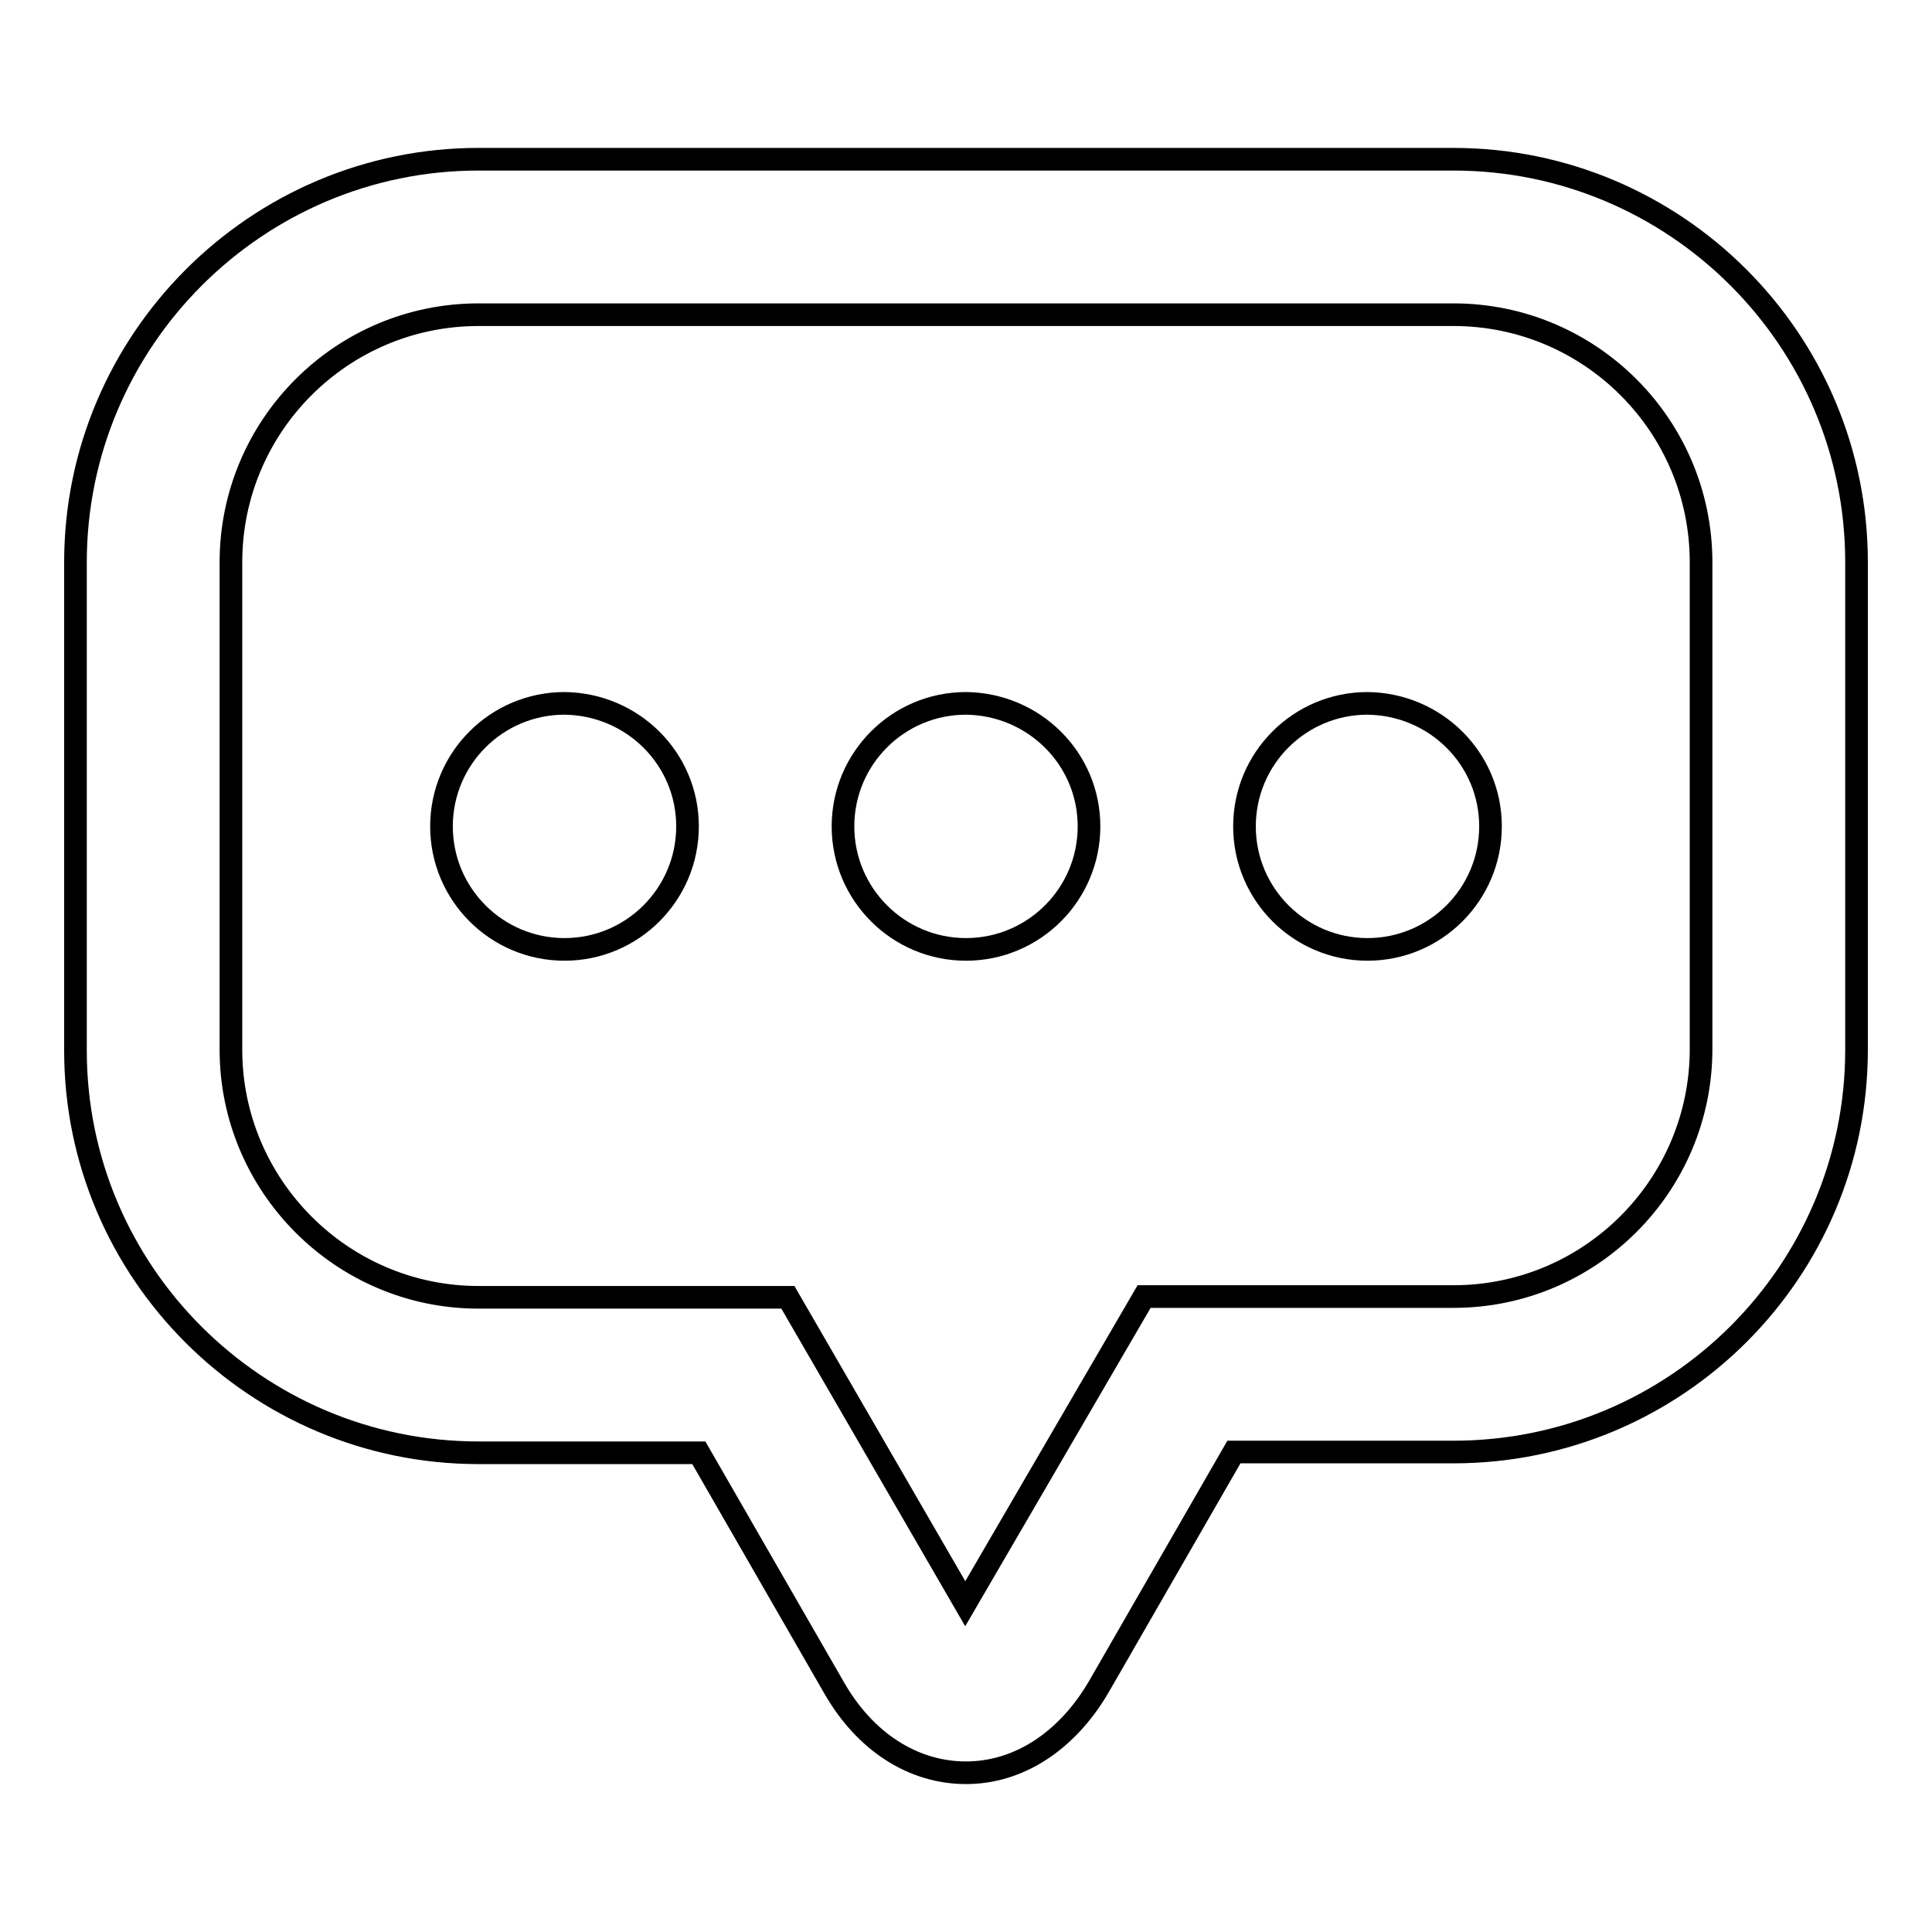
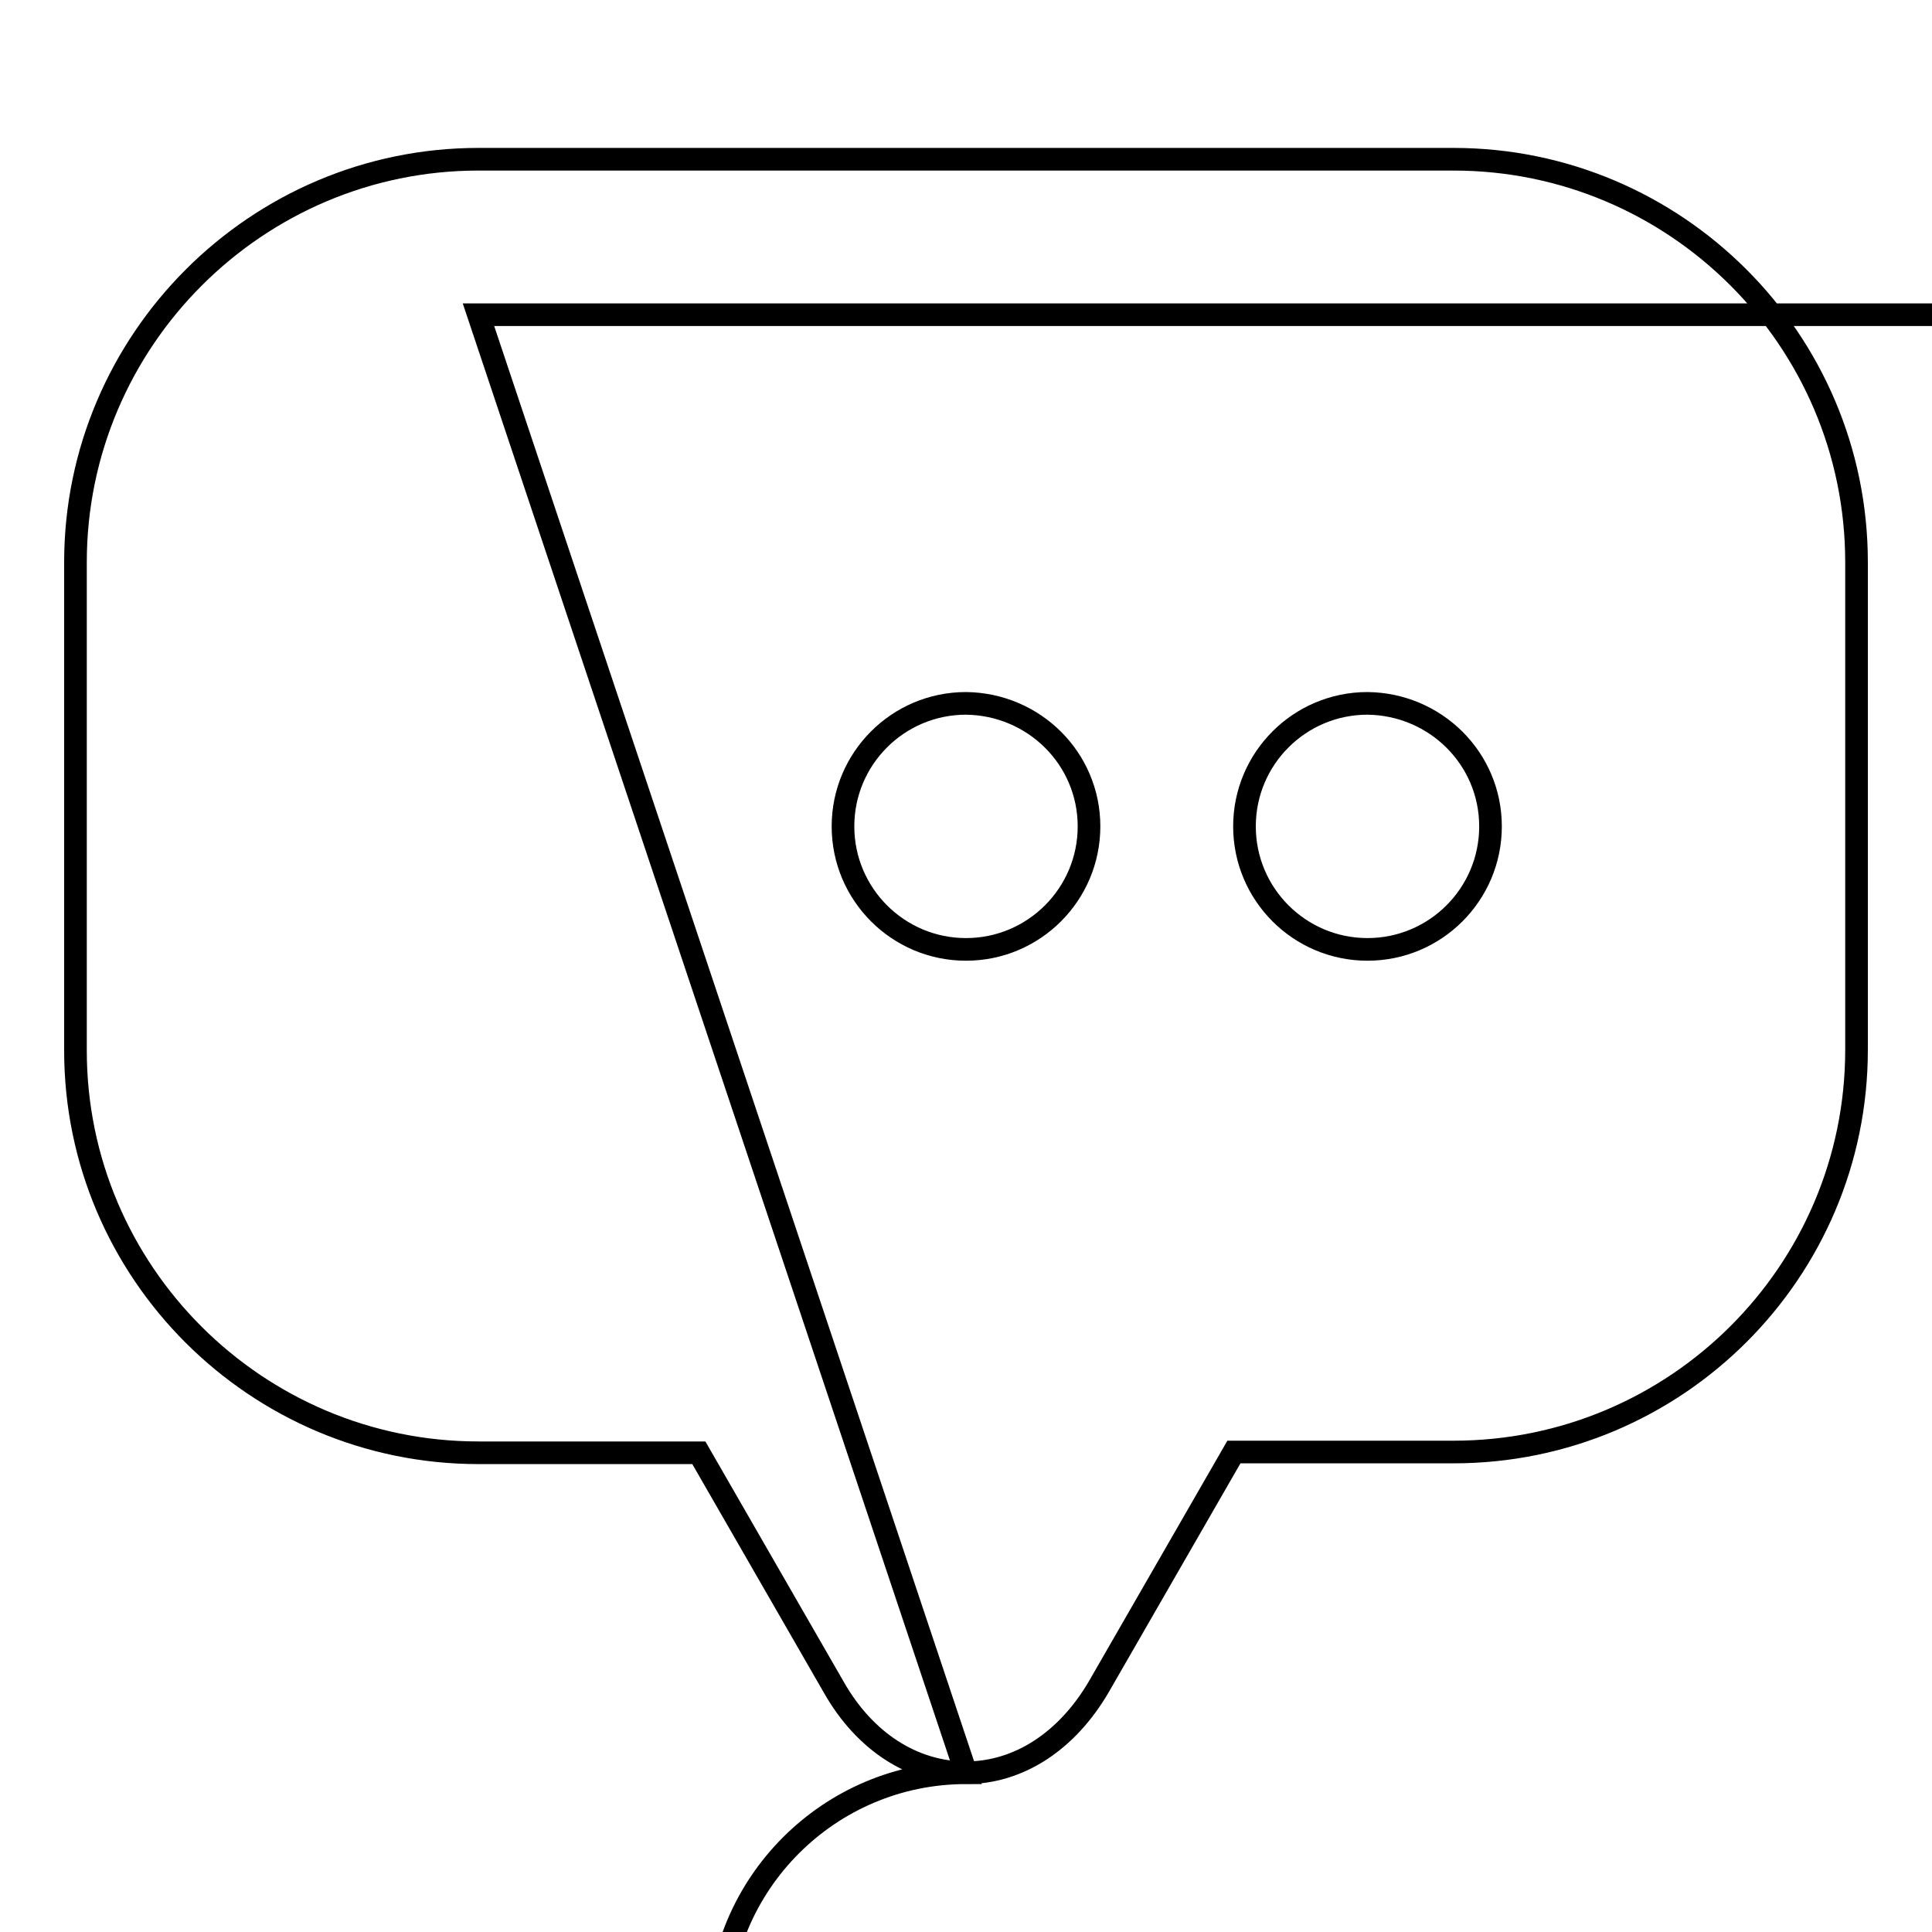
<svg xmlns="http://www.w3.org/2000/svg" version="1.1" x="0px" y="0px" viewBox="0 0 256 256" enable-background="new 0 0 256 256" xml:space="preserve">
  <g>
    <g>
-       <path stroke-width="3" fill-opacity="0" stroke="#000000" d="M128,234.9c-7,0-13.4-4.1-17.5-11.3l-17.9-31.1H63.4C34,192.5,10,168.6,10,139.2V74.5c0-29.4,24-53.4,53.4-53.4h129.2c29.4,0,53.4,23.9,53.4,53.4v64.6c0,29.4-23.9,53.3-53.4,53.3h-29.1l-17.9,31.1C141.4,230.7,135,234.9,128,234.9L128,234.9z M63.4,41.7c-18.1,0-32.8,14.7-32.8,32.8v64.6c0,18,14.7,32.8,32.8,32.8h41l23.5,40.6l23.7-40.7h41c18.1,0,32.8-14.7,32.8-32.8V74.5c0-18.1-14.7-32.8-32.8-32.8H63.4L63.4,41.7z" />
-       <path stroke-width="3" fill-opacity="0" stroke="#000000" d="M91.1,109.5c0,9-7.3,16.3-16.3,16.3c-9,0-16.3-7.3-16.3-16.3c0-9,7.3-16.3,16.3-16.3C83.8,93.3,91.1,100.5,91.1,109.5z" />
+       <path stroke-width="3" fill-opacity="0" stroke="#000000" d="M128,234.9c-7,0-13.4-4.1-17.5-11.3l-17.9-31.1H63.4C34,192.5,10,168.6,10,139.2V74.5c0-29.4,24-53.4,53.4-53.4h129.2c29.4,0,53.4,23.9,53.4,53.4v64.6c0,29.4-23.9,53.3-53.4,53.3h-29.1l-17.9,31.1C141.4,230.7,135,234.9,128,234.9L128,234.9z c-18.1,0-32.8,14.7-32.8,32.8v64.6c0,18,14.7,32.8,32.8,32.8h41l23.5,40.6l23.7-40.7h41c18.1,0,32.8-14.7,32.8-32.8V74.5c0-18.1-14.7-32.8-32.8-32.8H63.4L63.4,41.7z" />
      <path stroke-width="3" fill-opacity="0" stroke="#000000" d="M144.3,109.5c0,9-7.3,16.3-16.3,16.3c-9,0-16.3-7.3-16.3-16.3c0-9,7.3-16.3,16.3-16.3C137,93.3,144.3,100.5,144.3,109.5z" />
      <path stroke-width="3" fill-opacity="0" stroke="#000000" d="M197.5,109.5c0,9-7.3,16.3-16.3,16.3c-9,0-16.3-7.3-16.3-16.3c0-9,7.3-16.3,16.3-16.3C190.2,93.3,197.5,100.5,197.5,109.5z" />
    </g>
  </g>
</svg>